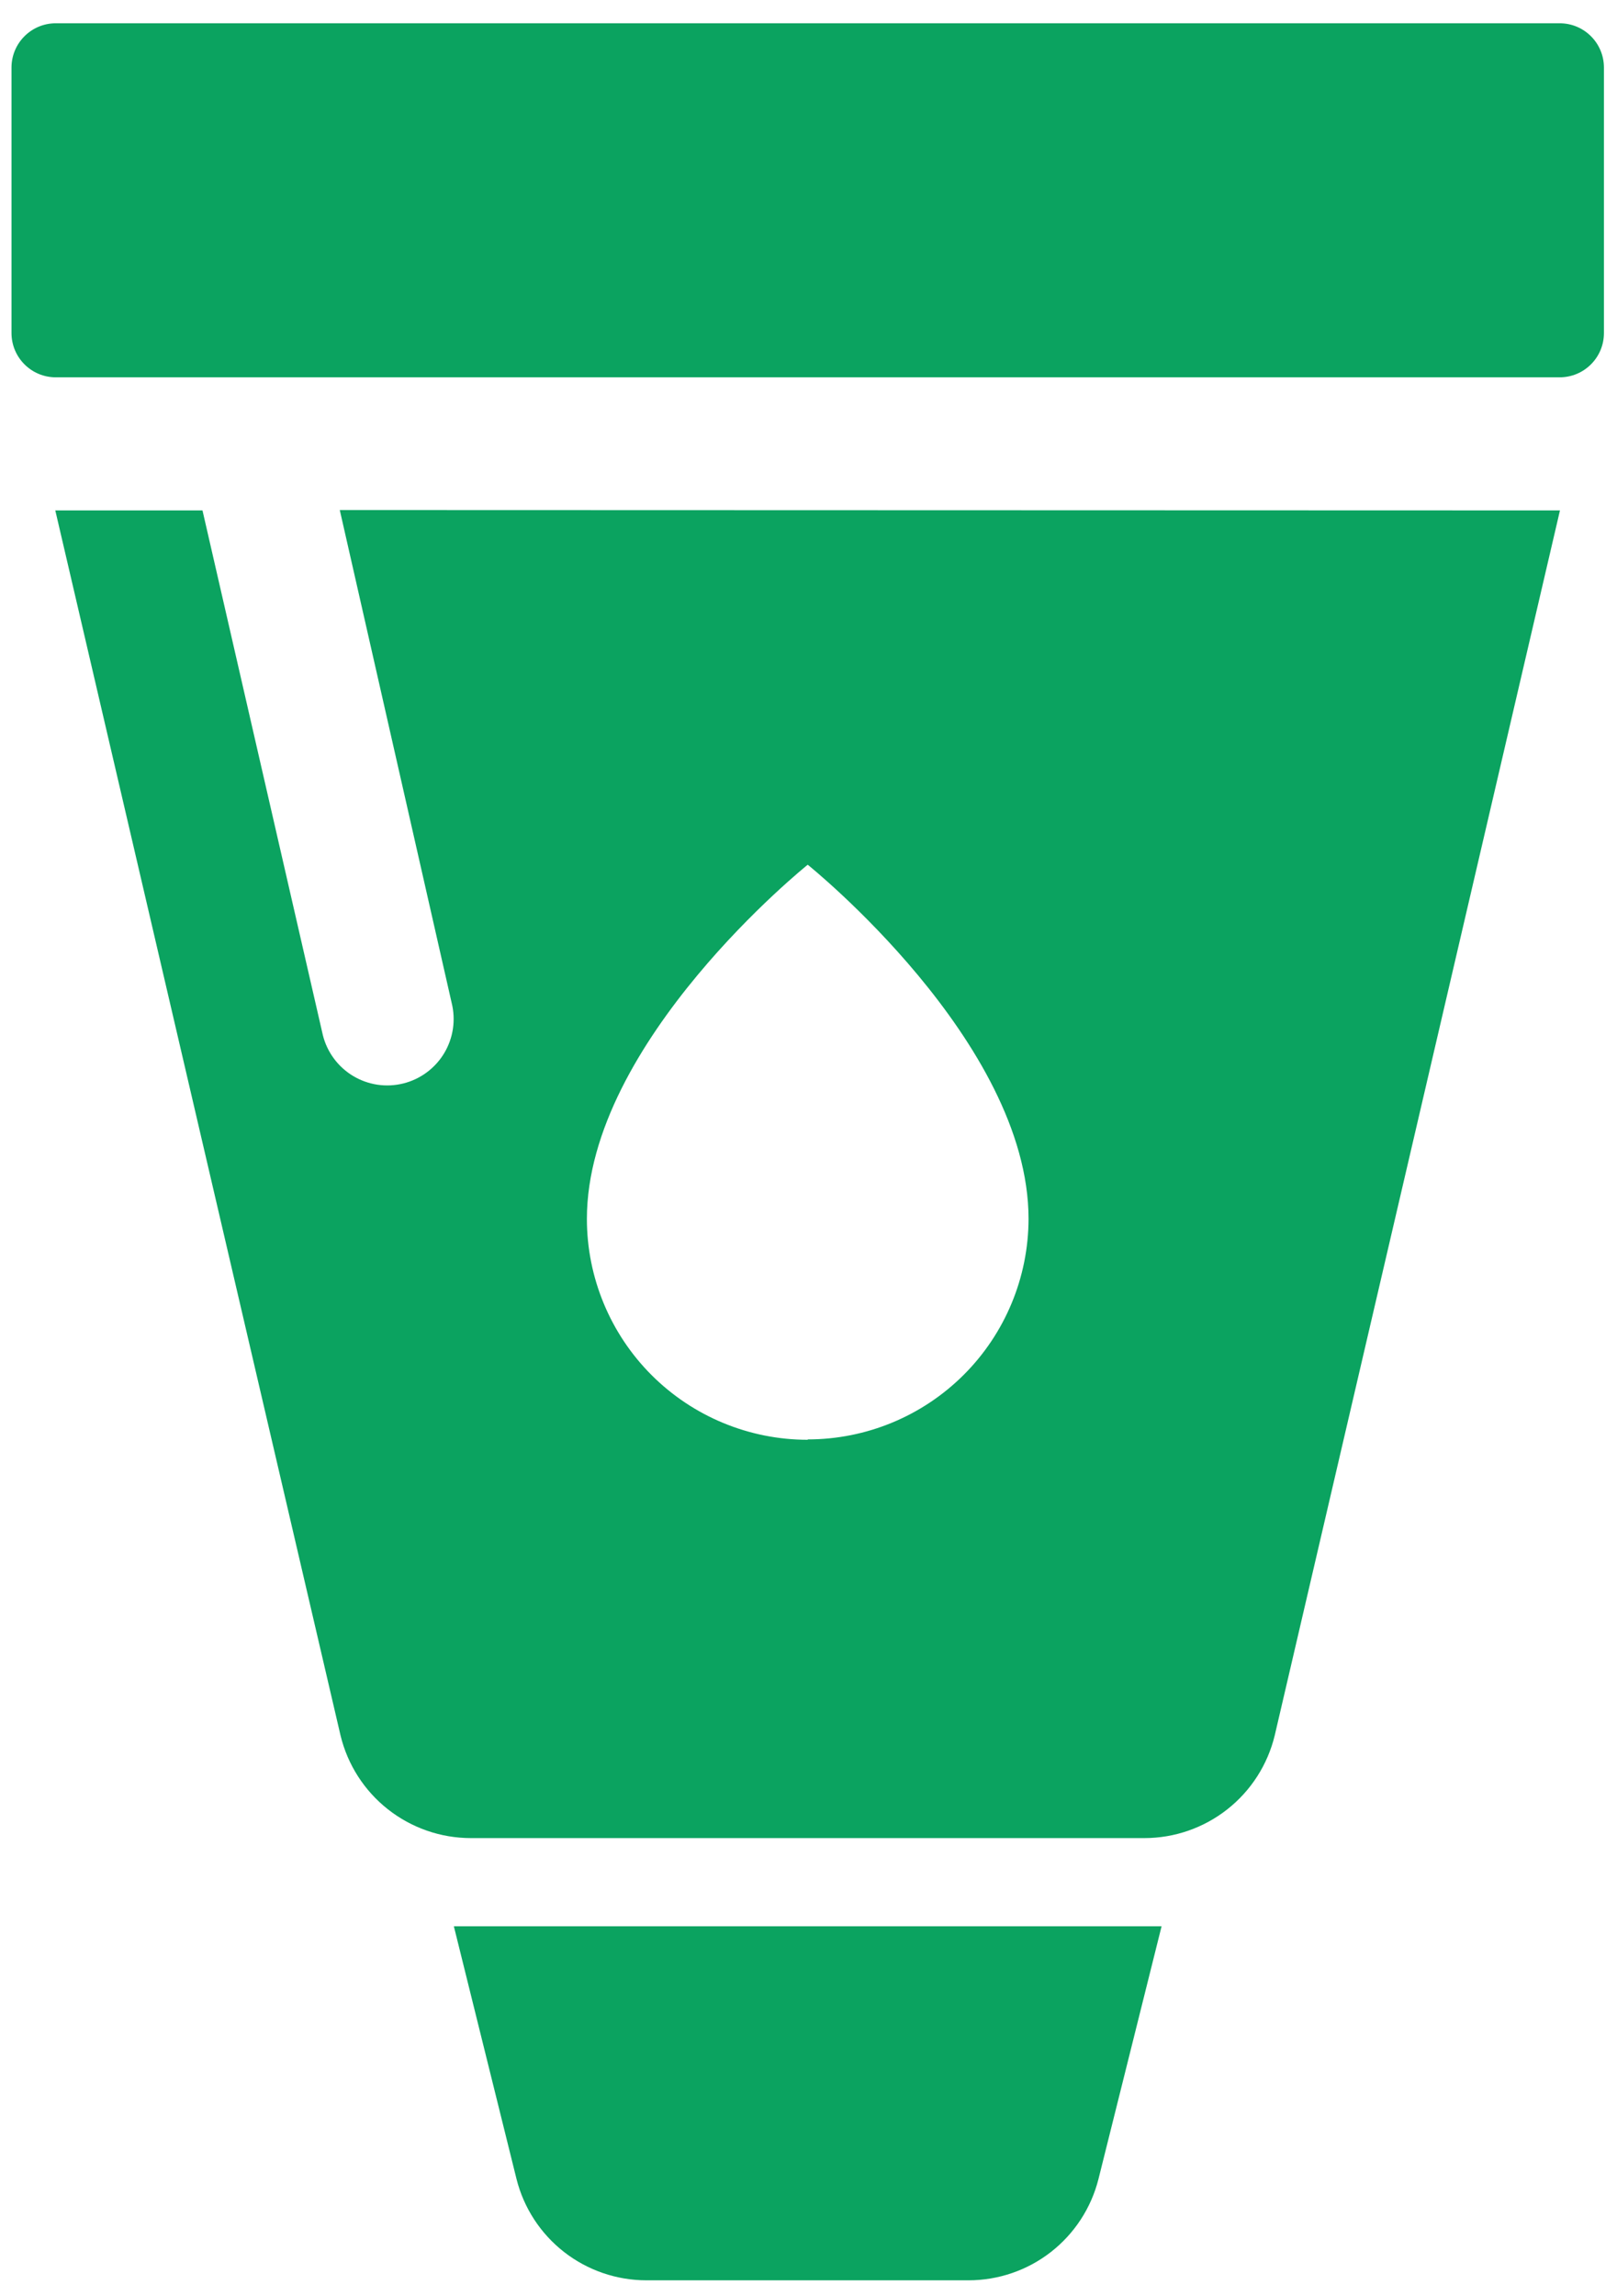
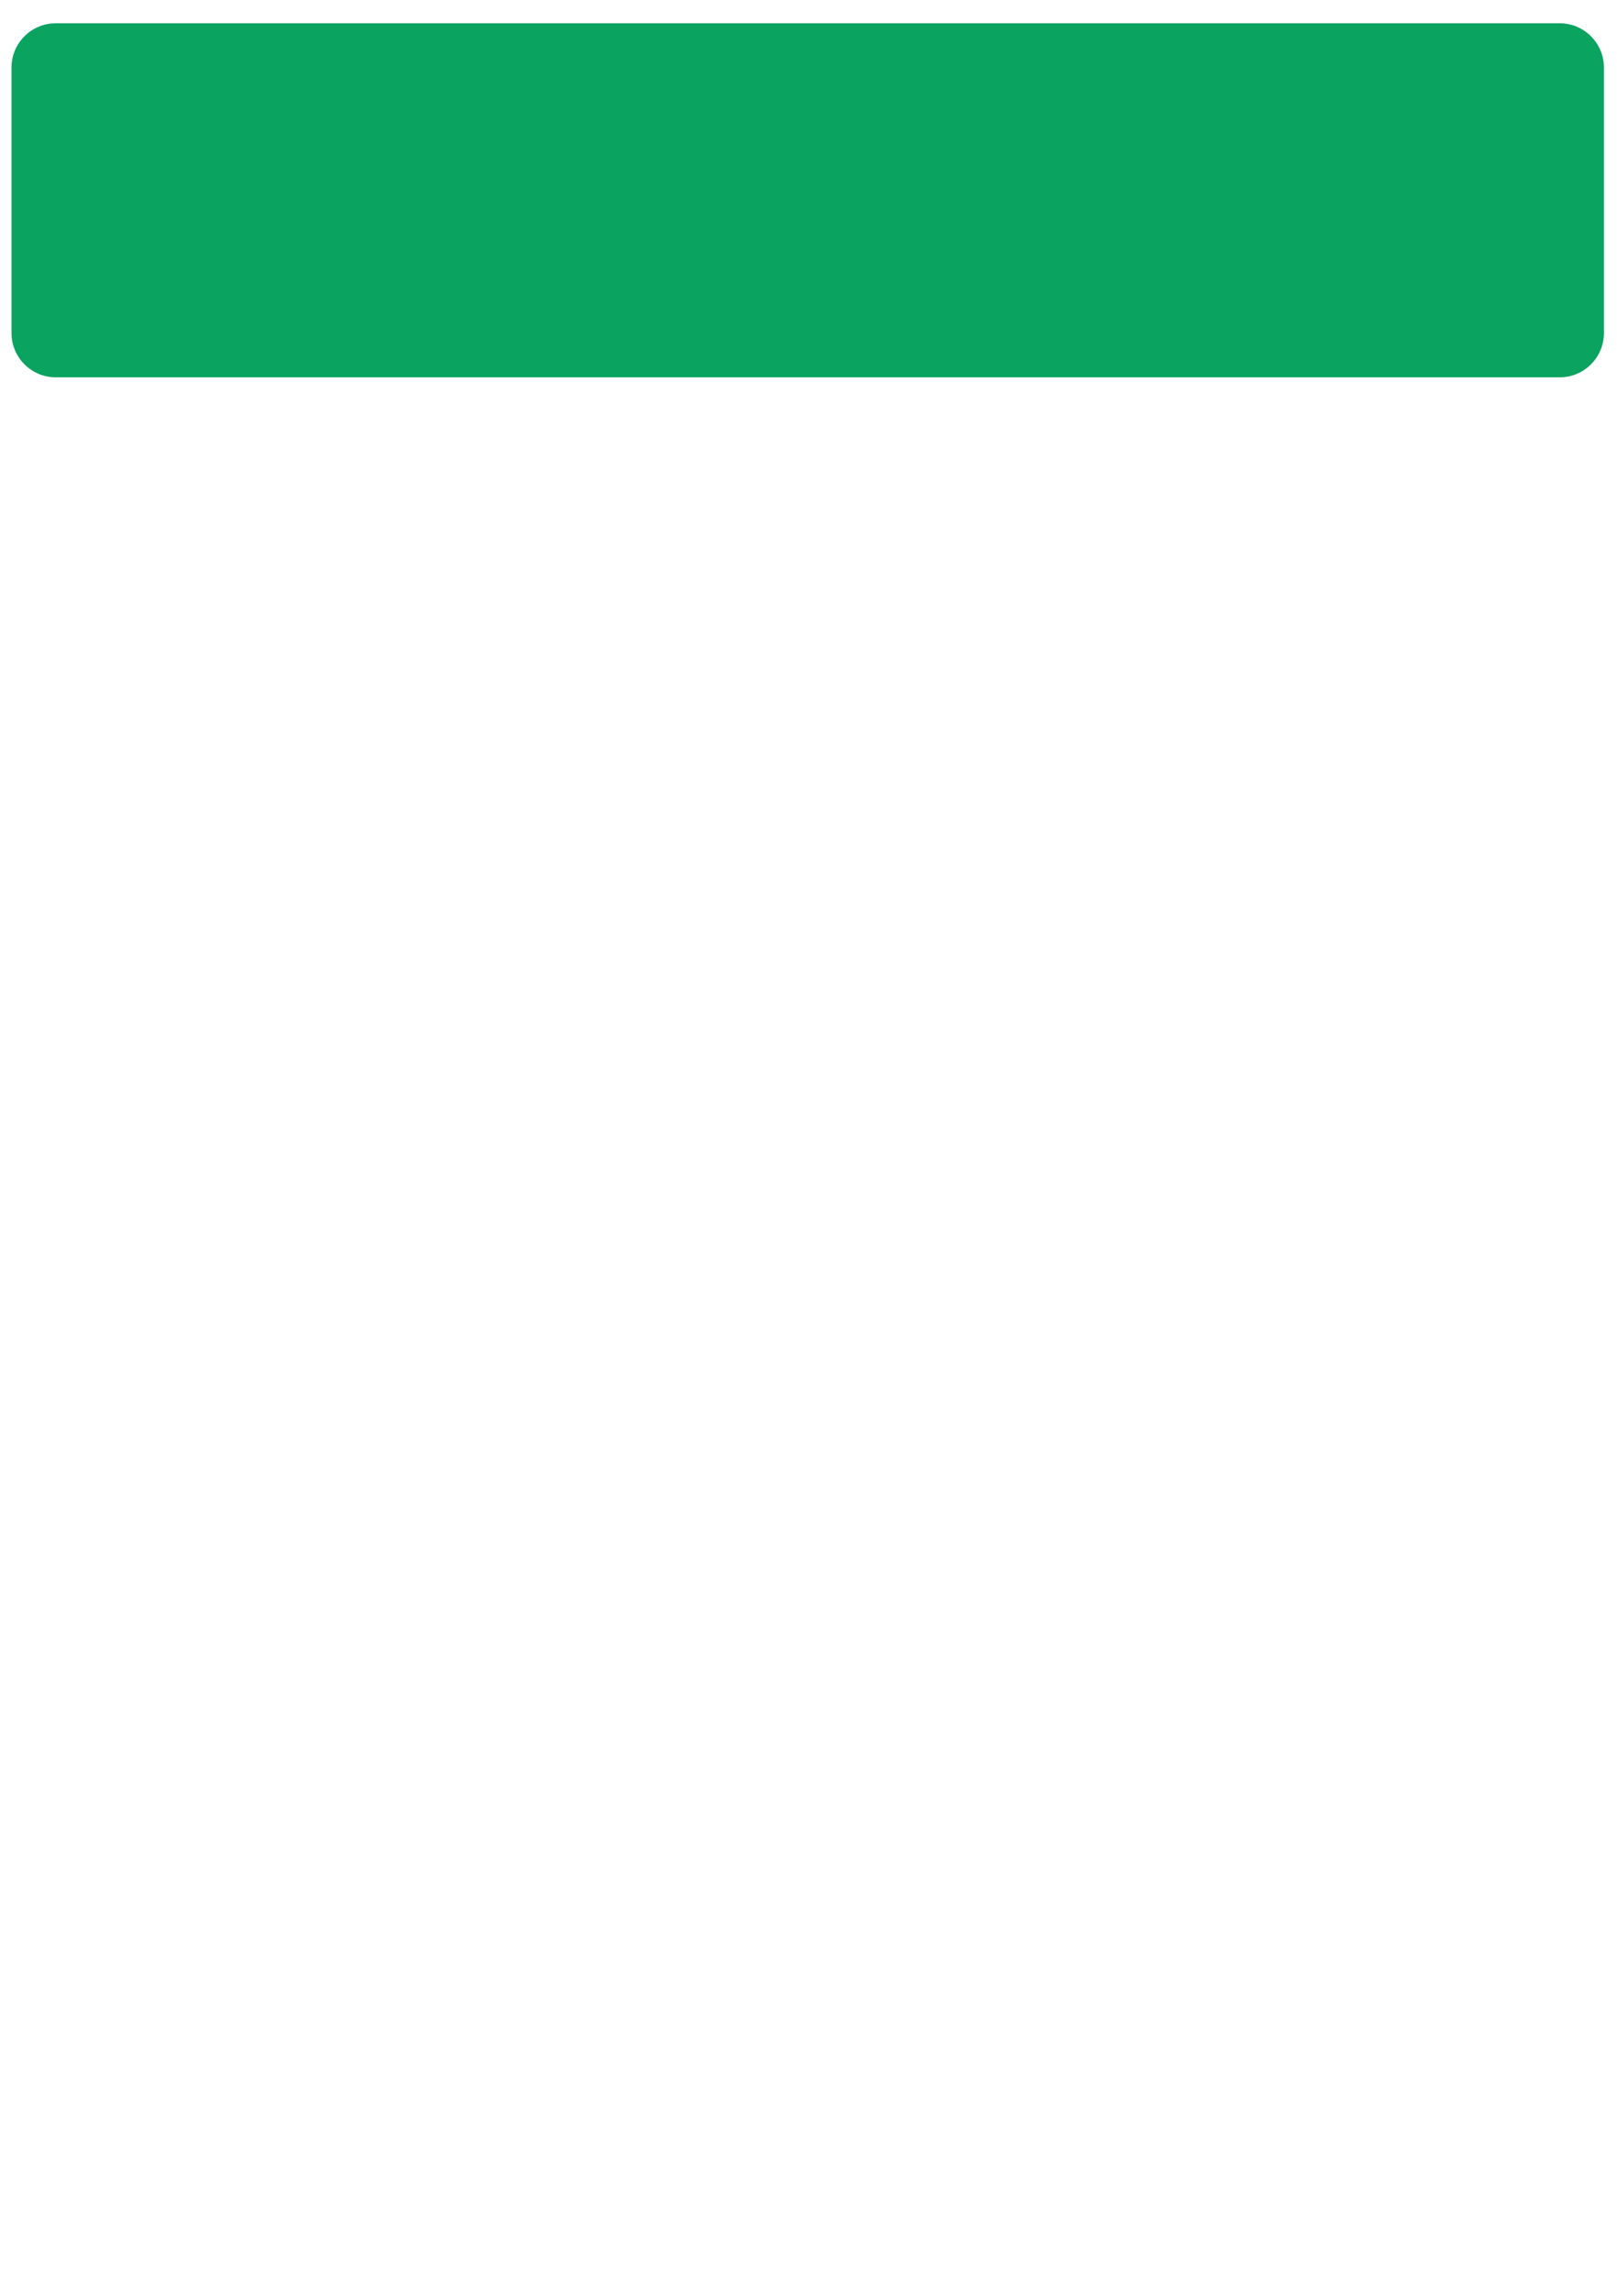
<svg xmlns="http://www.w3.org/2000/svg" width="62" height="88" viewBox="0 0 62 88" fill="none">
  <path d="M59.802 0.892H2.138C1.201 0.892 0.441 1.652 0.441 2.589V12.763C0.441 13.7 1.201 14.46 2.138 14.46H59.802C60.74 14.46 61.499 13.7 61.499 12.763V2.589C61.499 1.652 60.74 0.892 59.802 0.892Z" fill="#0BA360" />
-   <path d="M13.028 19.547L17.318 38.435C17.399 38.759 17.415 39.096 17.366 39.427C17.317 39.757 17.203 40.075 17.031 40.362C16.859 40.648 16.632 40.898 16.363 41.097C16.095 41.296 15.79 41.44 15.466 41.521C15.141 41.602 14.804 41.619 14.473 41.57C14.143 41.52 13.825 41.407 13.539 41.235C13.252 41.063 13.002 40.836 12.803 40.567C12.604 40.299 12.46 39.994 12.379 39.669L7.764 19.561H2.12L13.056 66.505C13.327 67.627 13.967 68.625 14.874 69.339C15.78 70.053 16.901 70.442 18.055 70.442H43.878C45.032 70.442 46.153 70.053 47.059 69.339C47.966 68.625 48.606 67.627 48.877 66.505L59.813 19.561L13.028 19.547ZM30.97 55.177C28.724 55.177 26.571 54.285 24.983 52.698C23.395 51.11 22.503 48.956 22.503 46.711C22.503 39.923 30.97 33.139 30.97 33.139C30.97 33.139 39.437 39.923 39.437 46.711C39.433 48.954 38.539 51.104 36.952 52.688C35.364 54.273 33.213 55.163 30.97 55.163V55.177Z" fill="#0BA360" />
-   <path d="M17.402 73.822H44.538L42.118 83.509C41.838 84.618 41.196 85.602 40.294 86.305C39.392 87.008 38.28 87.389 37.136 87.389H24.789C23.645 87.39 22.533 87.009 21.63 86.306C20.727 85.603 20.084 84.618 19.805 83.509L17.402 73.822Z" fill="#0BA360" />
</svg>